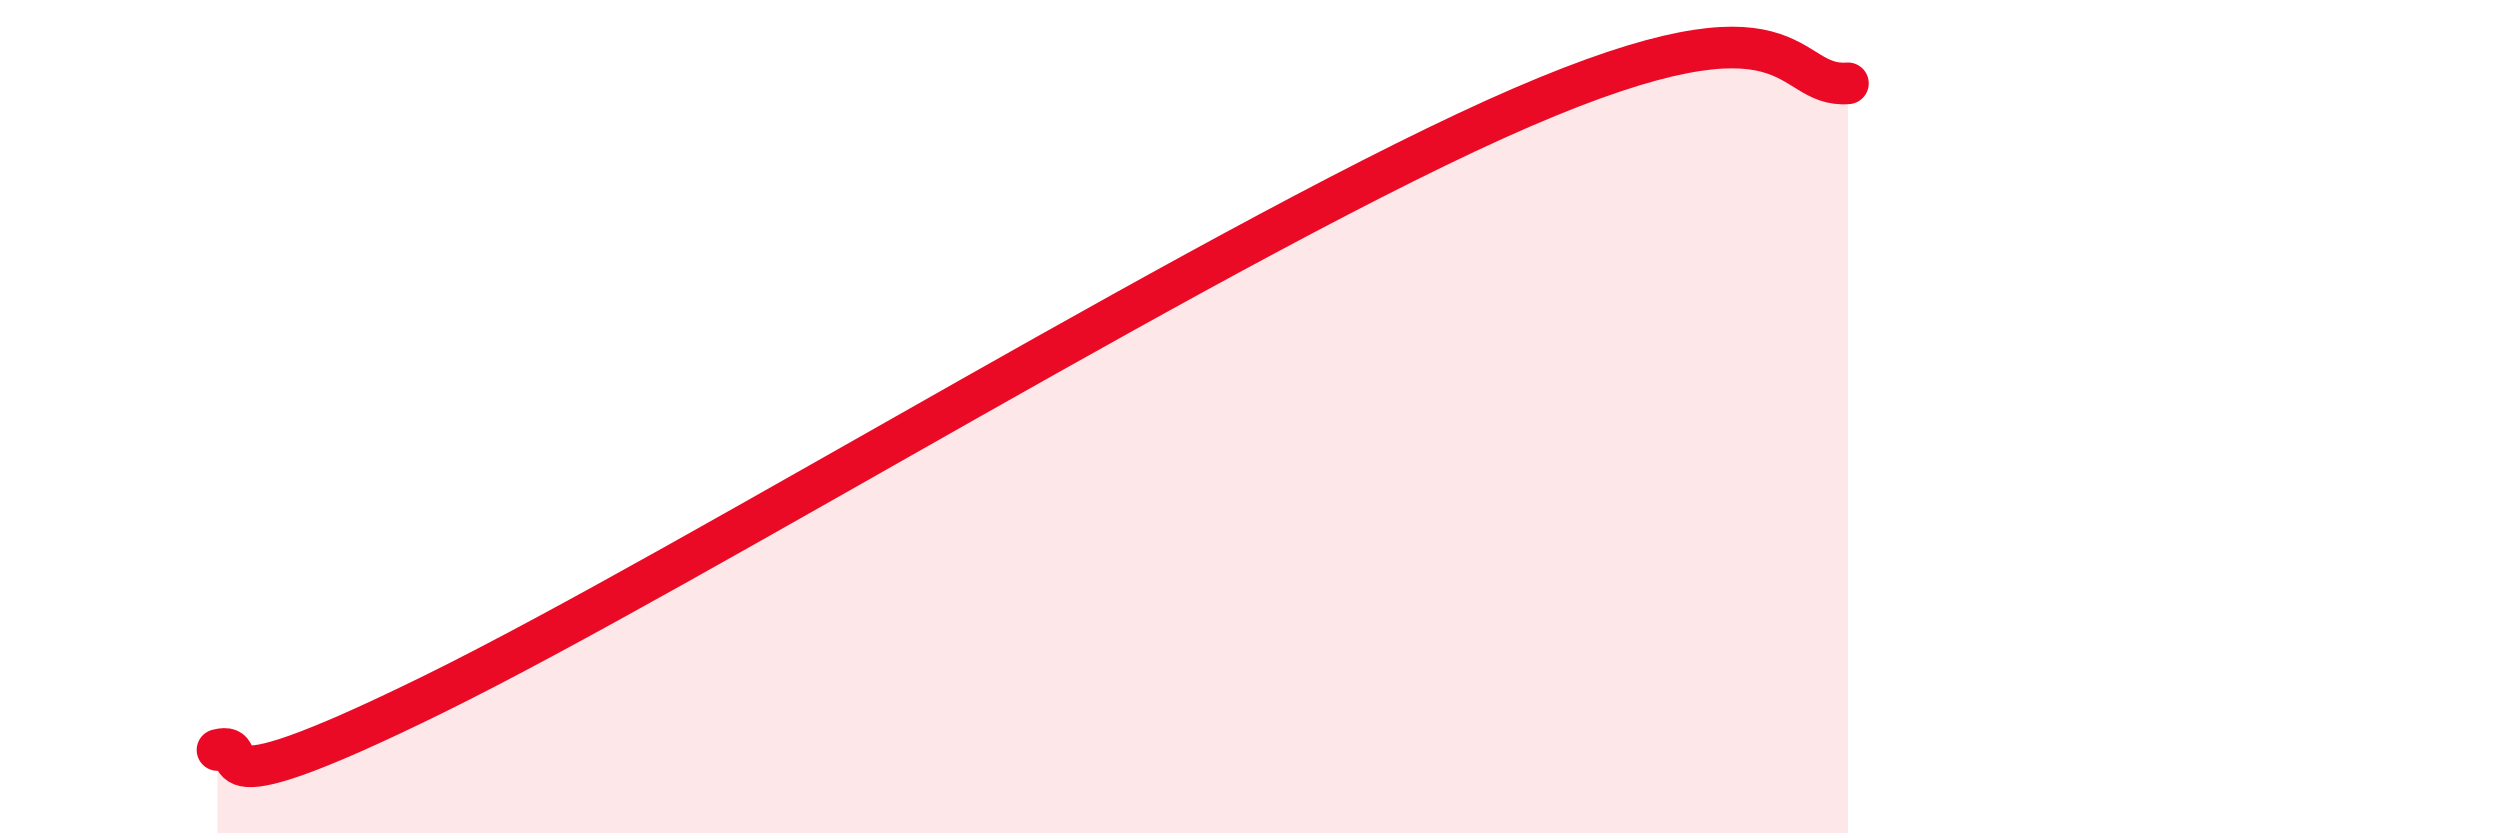
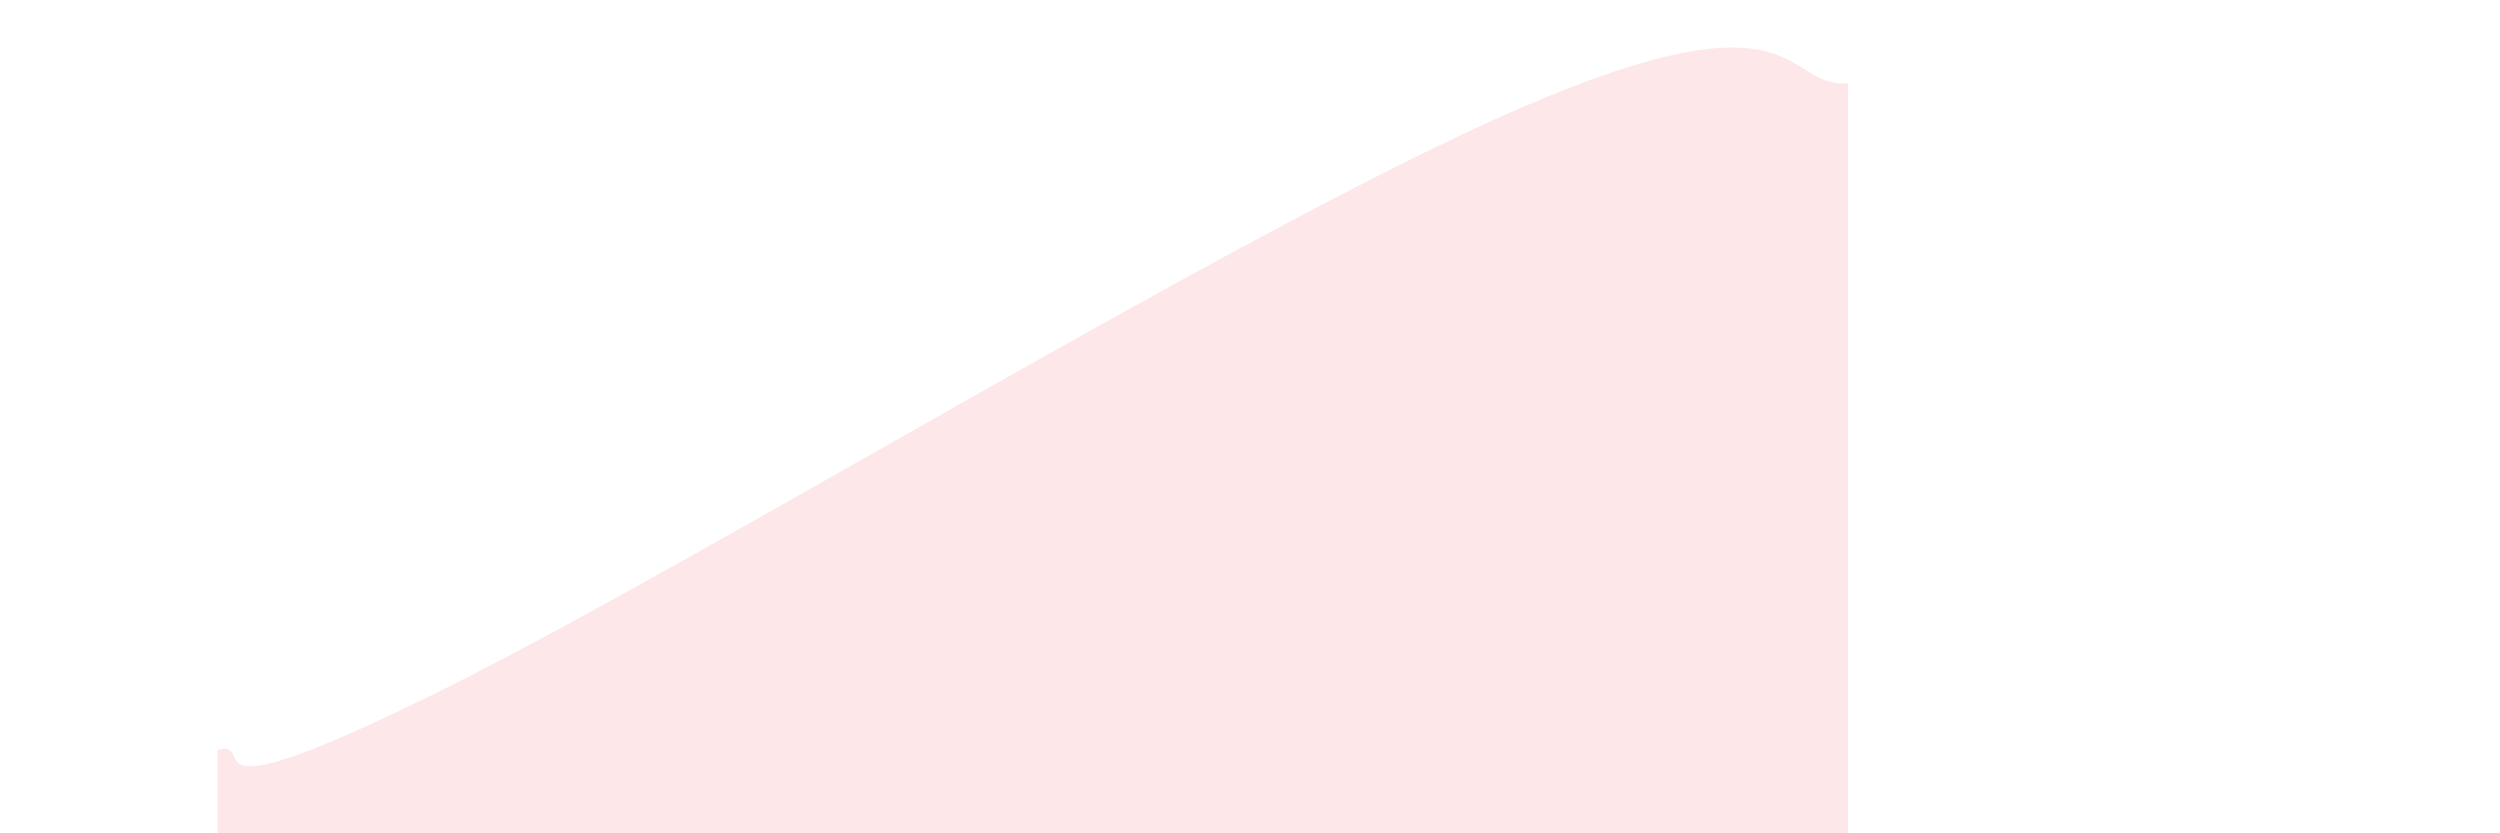
<svg xmlns="http://www.w3.org/2000/svg" width="60" height="20" viewBox="0 0 60 20">
  <path d="M 5.22,18 C 6.26,17.73 4.17,19.73 10.43,16.65 C 16.69,13.57 29.74,5.51 36.52,2.58 C 43.3,-0.35 42.78,2.12 44.35,2L44.35 20L5.22 20Z" fill="#EB0A25" opacity="0.1" stroke-linecap="round" stroke-linejoin="round" />
-   <path d="M 5.22,18 C 6.26,17.73 4.17,19.73 10.43,16.65 C 16.69,13.57 29.74,5.51 36.52,2.58 C 43.3,-0.35 42.78,2.12 44.35,2" stroke="#EB0A25" stroke-width="1" fill="none" stroke-linecap="round" stroke-linejoin="round" />
</svg>